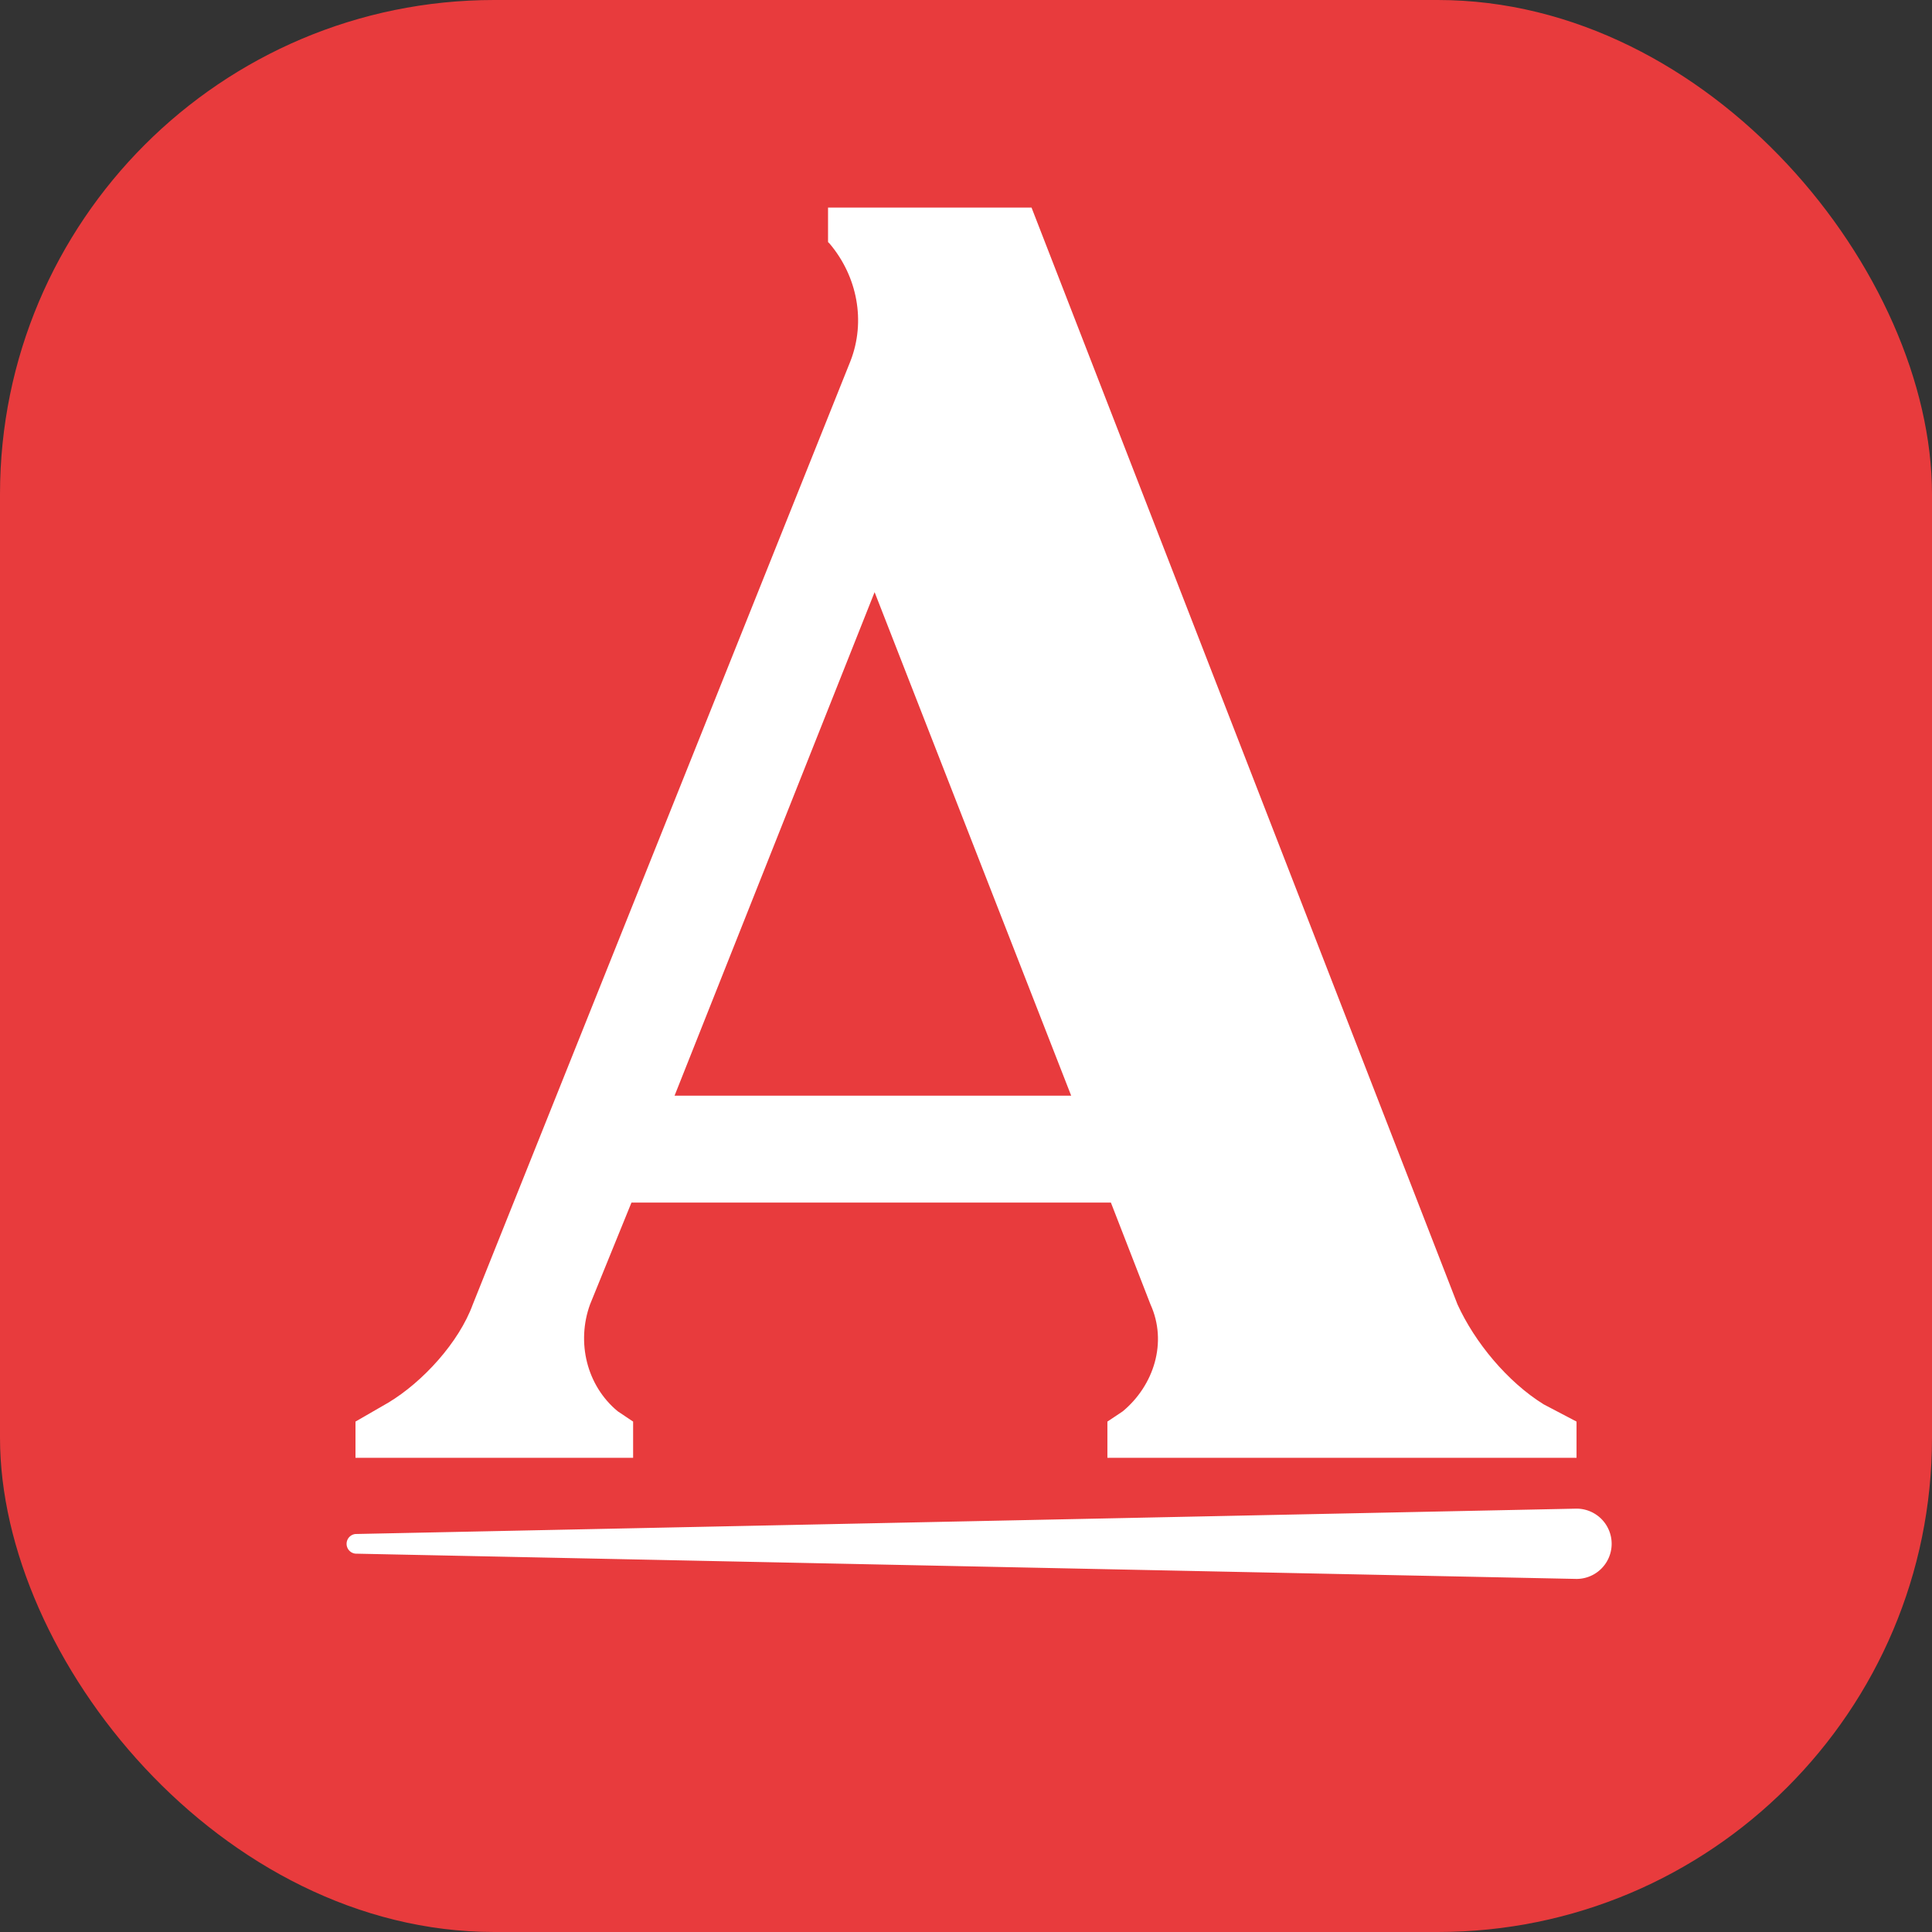
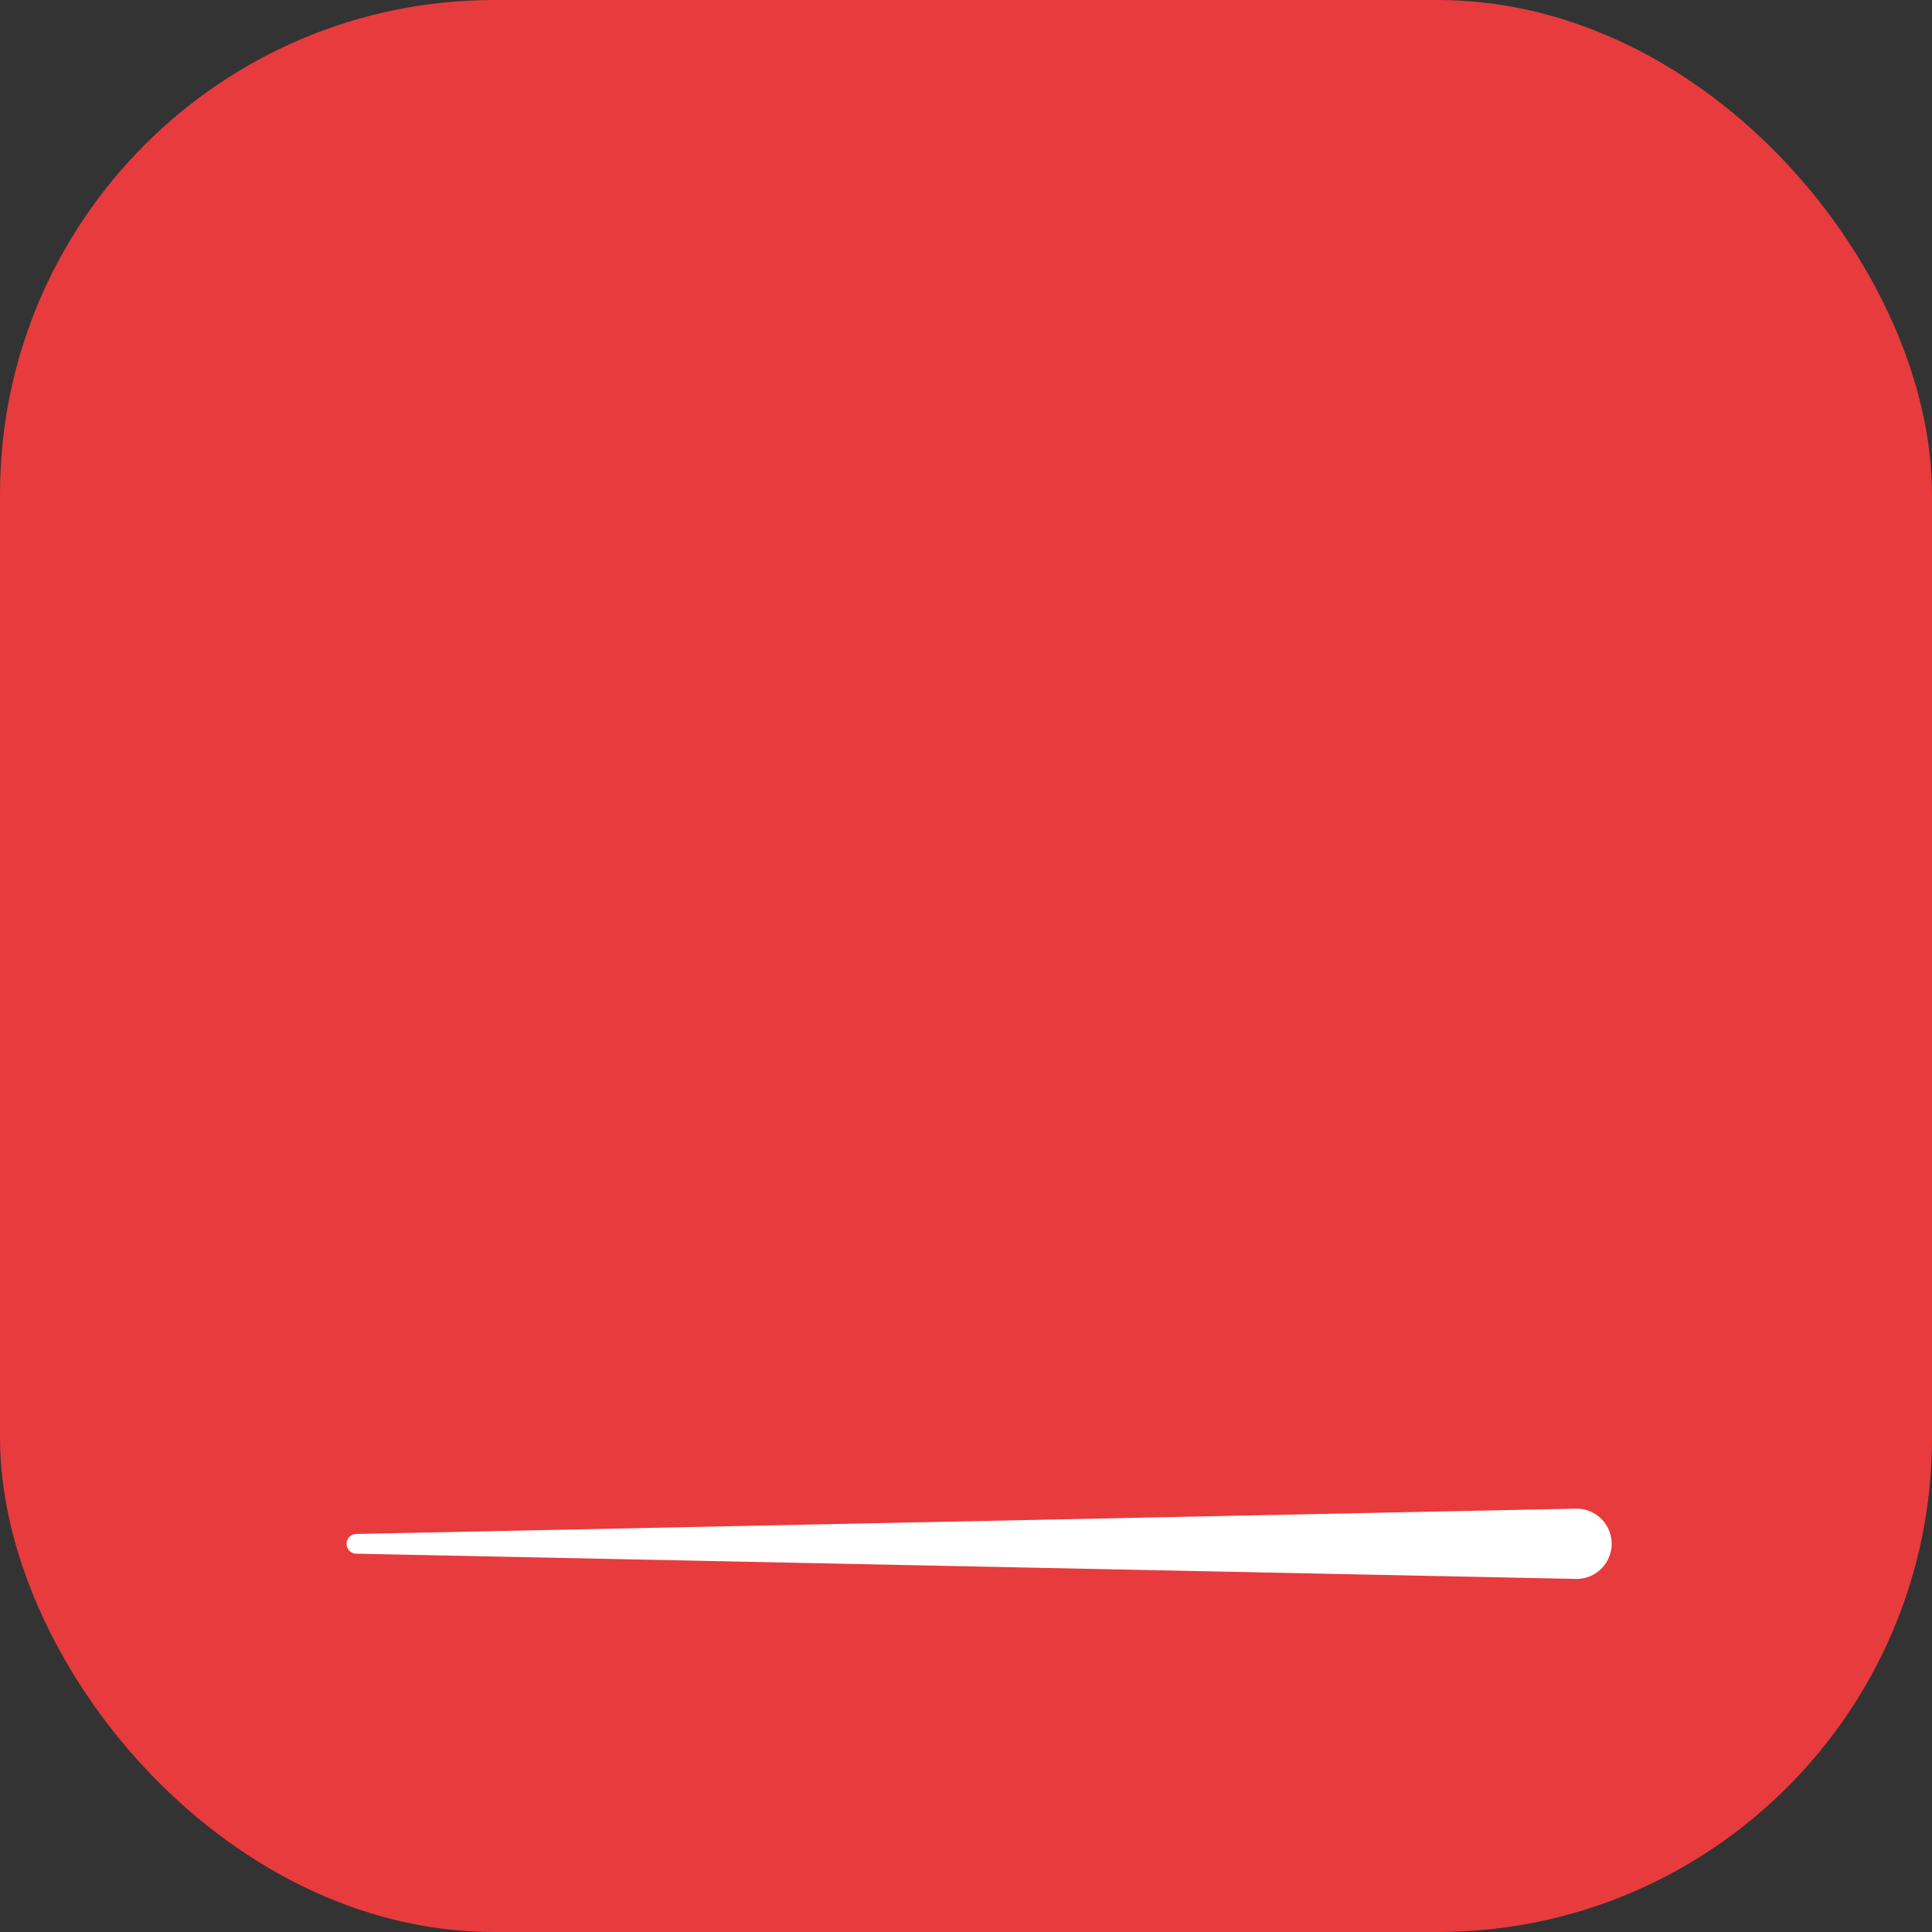
<svg xmlns="http://www.w3.org/2000/svg" viewBox="0 0 1000 1000">
  <rect x="0" y="0" width="1000" height="1000" fill="#333333" stroke="none" />
  <defs>
    <style>.cls-1{fill:#e83b3d;}.cls-2{fill:#fff;}</style>
  </defs>
  <rect class="cls-1" width="1000" height="1000" rx="255.8" />
-   <path class="cls-2" d="M428.59,125.29V107.44H533.92L754.38,675.12c8.93,19.63,25.89,40.16,44.63,51.77l17,8.92v18.75H573.19V735.81l8-5.35c16.07-13.39,23.21-35.71,14.28-55.34L575,622.46H326.84l-21.42,52.66c-7.14,19.63-1.79,42,14.28,55.34l8,5.35v18.75H184V735.81L201,726c17.84-10.71,36.59-31.24,43.73-50.87L440.2,186.88c8-20.53,3.57-43.74-10.72-60.7ZM554.44,567.12,452.69,306.49,349.15,567.12Z" />
  <path class="cls-2" d="M184,794,816,780.87a18.19,18.19,0,1,1,0,36.38L184,804.17A5.11,5.11,0,0,1,184,794Z" />
</svg>